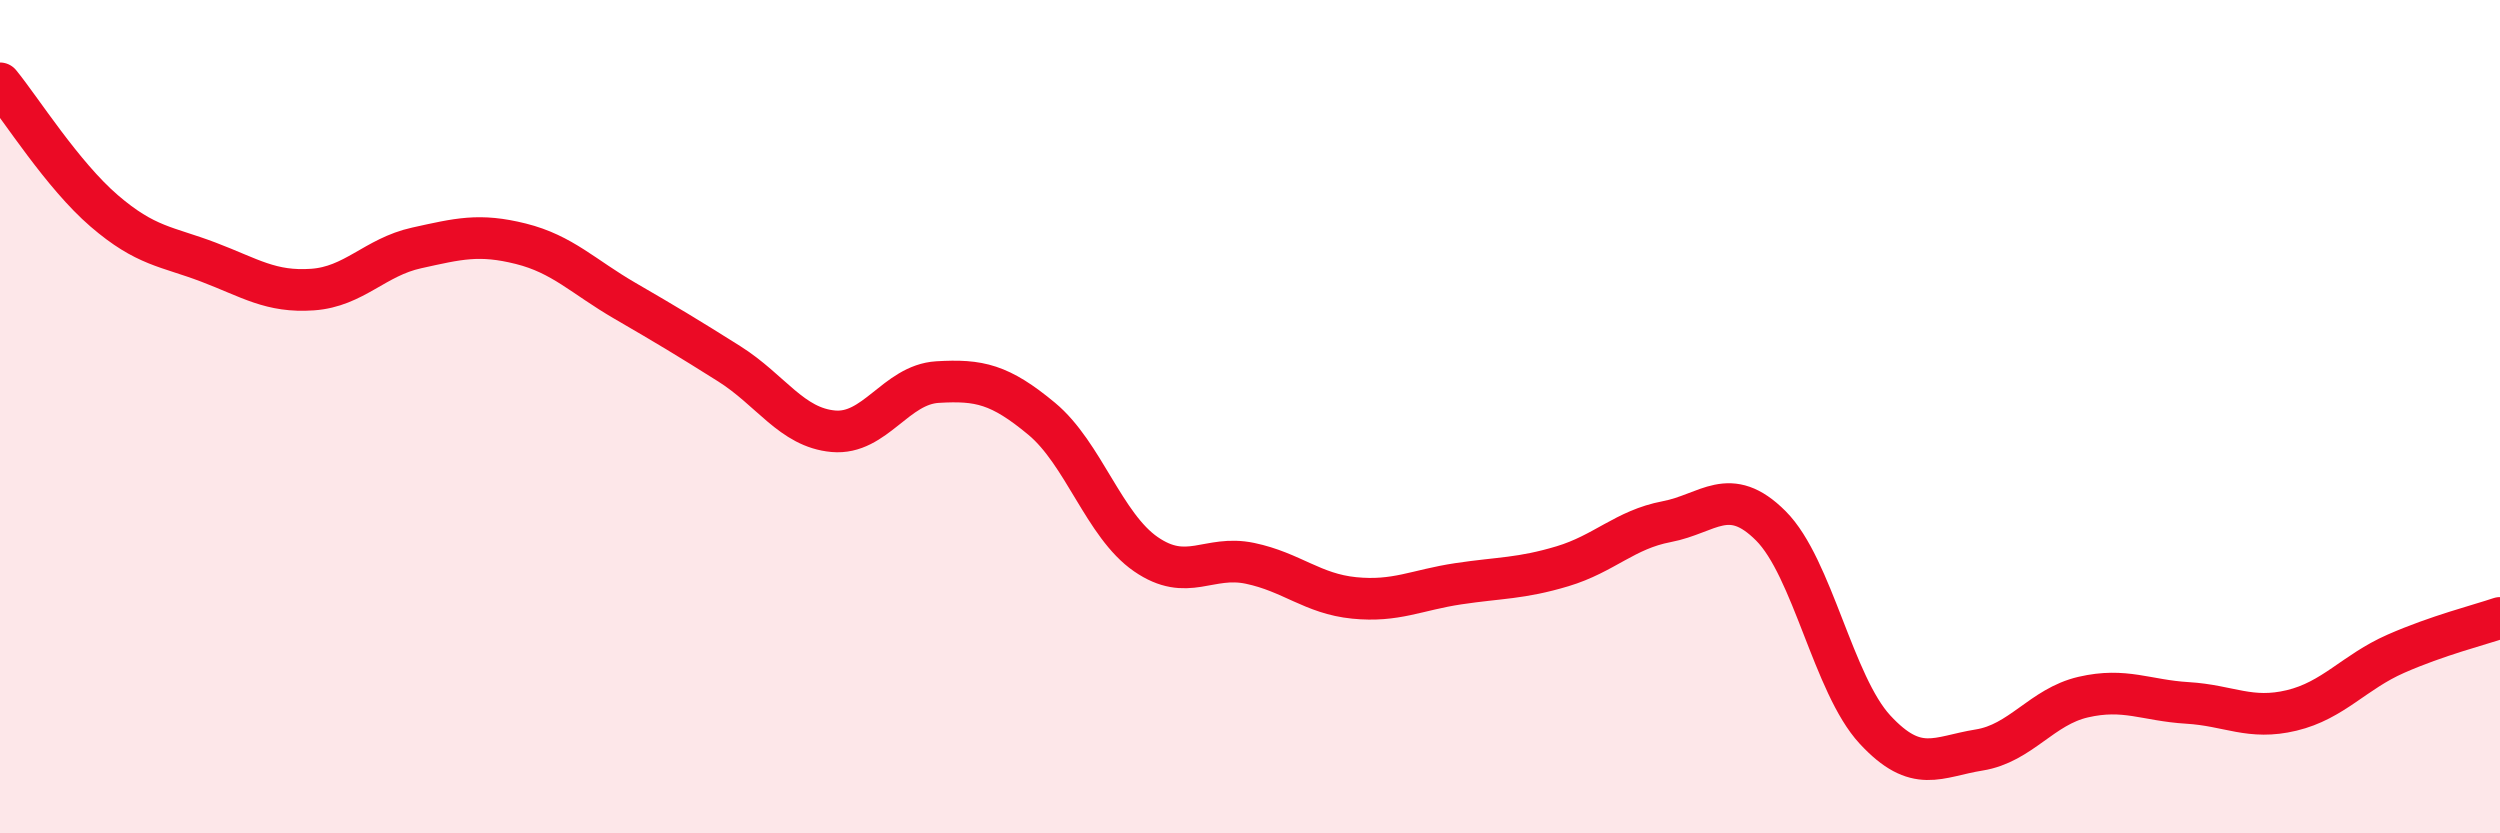
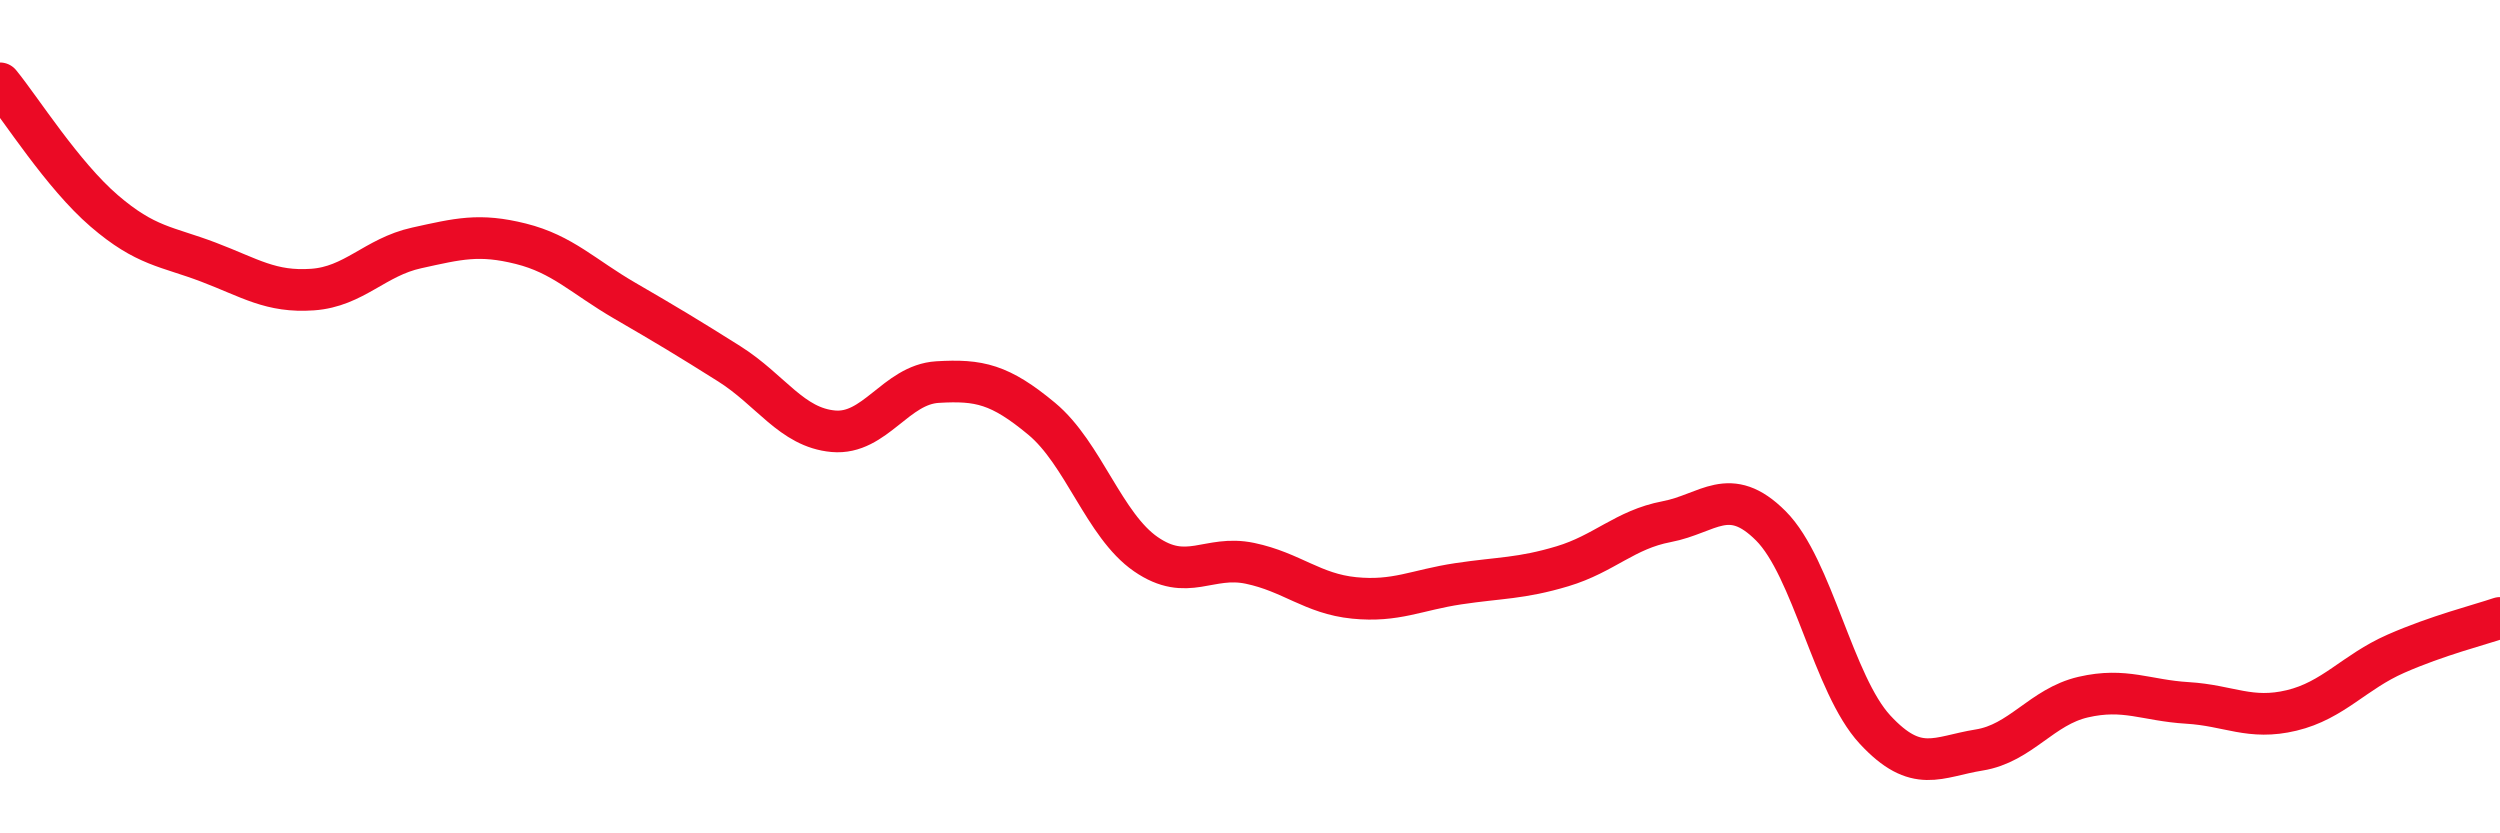
<svg xmlns="http://www.w3.org/2000/svg" width="60" height="20" viewBox="0 0 60 20">
-   <path d="M 0,2 C 0.5,2.61 1.5,4.2 2.5,5.06 C 3.5,5.92 4,5.91 5,6.29 C 6,6.67 6.5,7.02 7.5,6.95 C 8.5,6.88 9,6.17 10,5.95 C 11,5.73 11.5,5.6 12.5,5.85 C 13.5,6.1 14,6.64 15,7.22 C 16,7.8 16.5,8.1 17.5,8.73 C 18.5,9.36 19,10.26 20,10.35 C 21,10.44 21.5,9.23 22.5,9.17 C 23.5,9.11 24,9.22 25,10.05 C 26,10.88 26.5,12.61 27.5,13.3 C 28.5,13.99 29,13.31 30,13.52 C 31,13.73 31.5,14.25 32.5,14.35 C 33.5,14.45 34,14.16 35,14.01 C 36,13.86 36.5,13.89 37.5,13.59 C 38.5,13.29 39,12.71 40,12.52 C 41,12.33 41.5,11.62 42.5,12.62 C 43.5,13.62 44,16.43 45,17.51 C 46,18.59 46.5,18.16 47.5,18 C 48.5,17.84 49,16.96 50,16.73 C 51,16.5 51.5,16.81 52.5,16.87 C 53.5,16.93 54,17.29 55,17.05 C 56,16.81 56.5,16.13 57.5,15.69 C 58.5,15.25 59.5,15 60,14.83L60 20L0 20Z" fill="#EB0A25" opacity="0.1" stroke-linecap="round" stroke-linejoin="round" />
  <path d="M 0,2 C 0.5,2.61 1.5,4.2 2.5,5.06 C 3.5,5.92 4,5.91 5,6.29 C 6,6.67 6.5,7.02 7.5,6.95 C 8.5,6.88 9,6.17 10,5.95 C 11,5.73 11.5,5.6 12.5,5.85 C 13.5,6.1 14,6.64 15,7.22 C 16,7.8 16.5,8.1 17.5,8.73 C 18.5,9.36 19,10.26 20,10.35 C 21,10.44 21.5,9.23 22.5,9.17 C 23.5,9.11 24,9.22 25,10.05 C 26,10.88 26.5,12.61 27.5,13.3 C 28.5,13.99 29,13.31 30,13.52 C 31,13.73 31.5,14.25 32.5,14.35 C 33.5,14.45 34,14.16 35,14.01 C 36,13.86 36.5,13.89 37.5,13.59 C 38.5,13.29 39,12.71 40,12.52 C 41,12.33 41.5,11.62 42.5,12.62 C 43.5,13.62 44,16.43 45,17.51 C 46,18.59 46.5,18.16 47.5,18 C 48.5,17.84 49,16.96 50,16.73 C 51,16.5 51.5,16.81 52.5,16.87 C 53.5,16.93 54,17.29 55,17.05 C 56,16.81 56.5,16.13 57.5,15.69 C 58.5,15.25 59.5,15 60,14.83" stroke="#EB0A25" stroke-width="1" fill="none" stroke-linecap="round" stroke-linejoin="round" />
</svg>